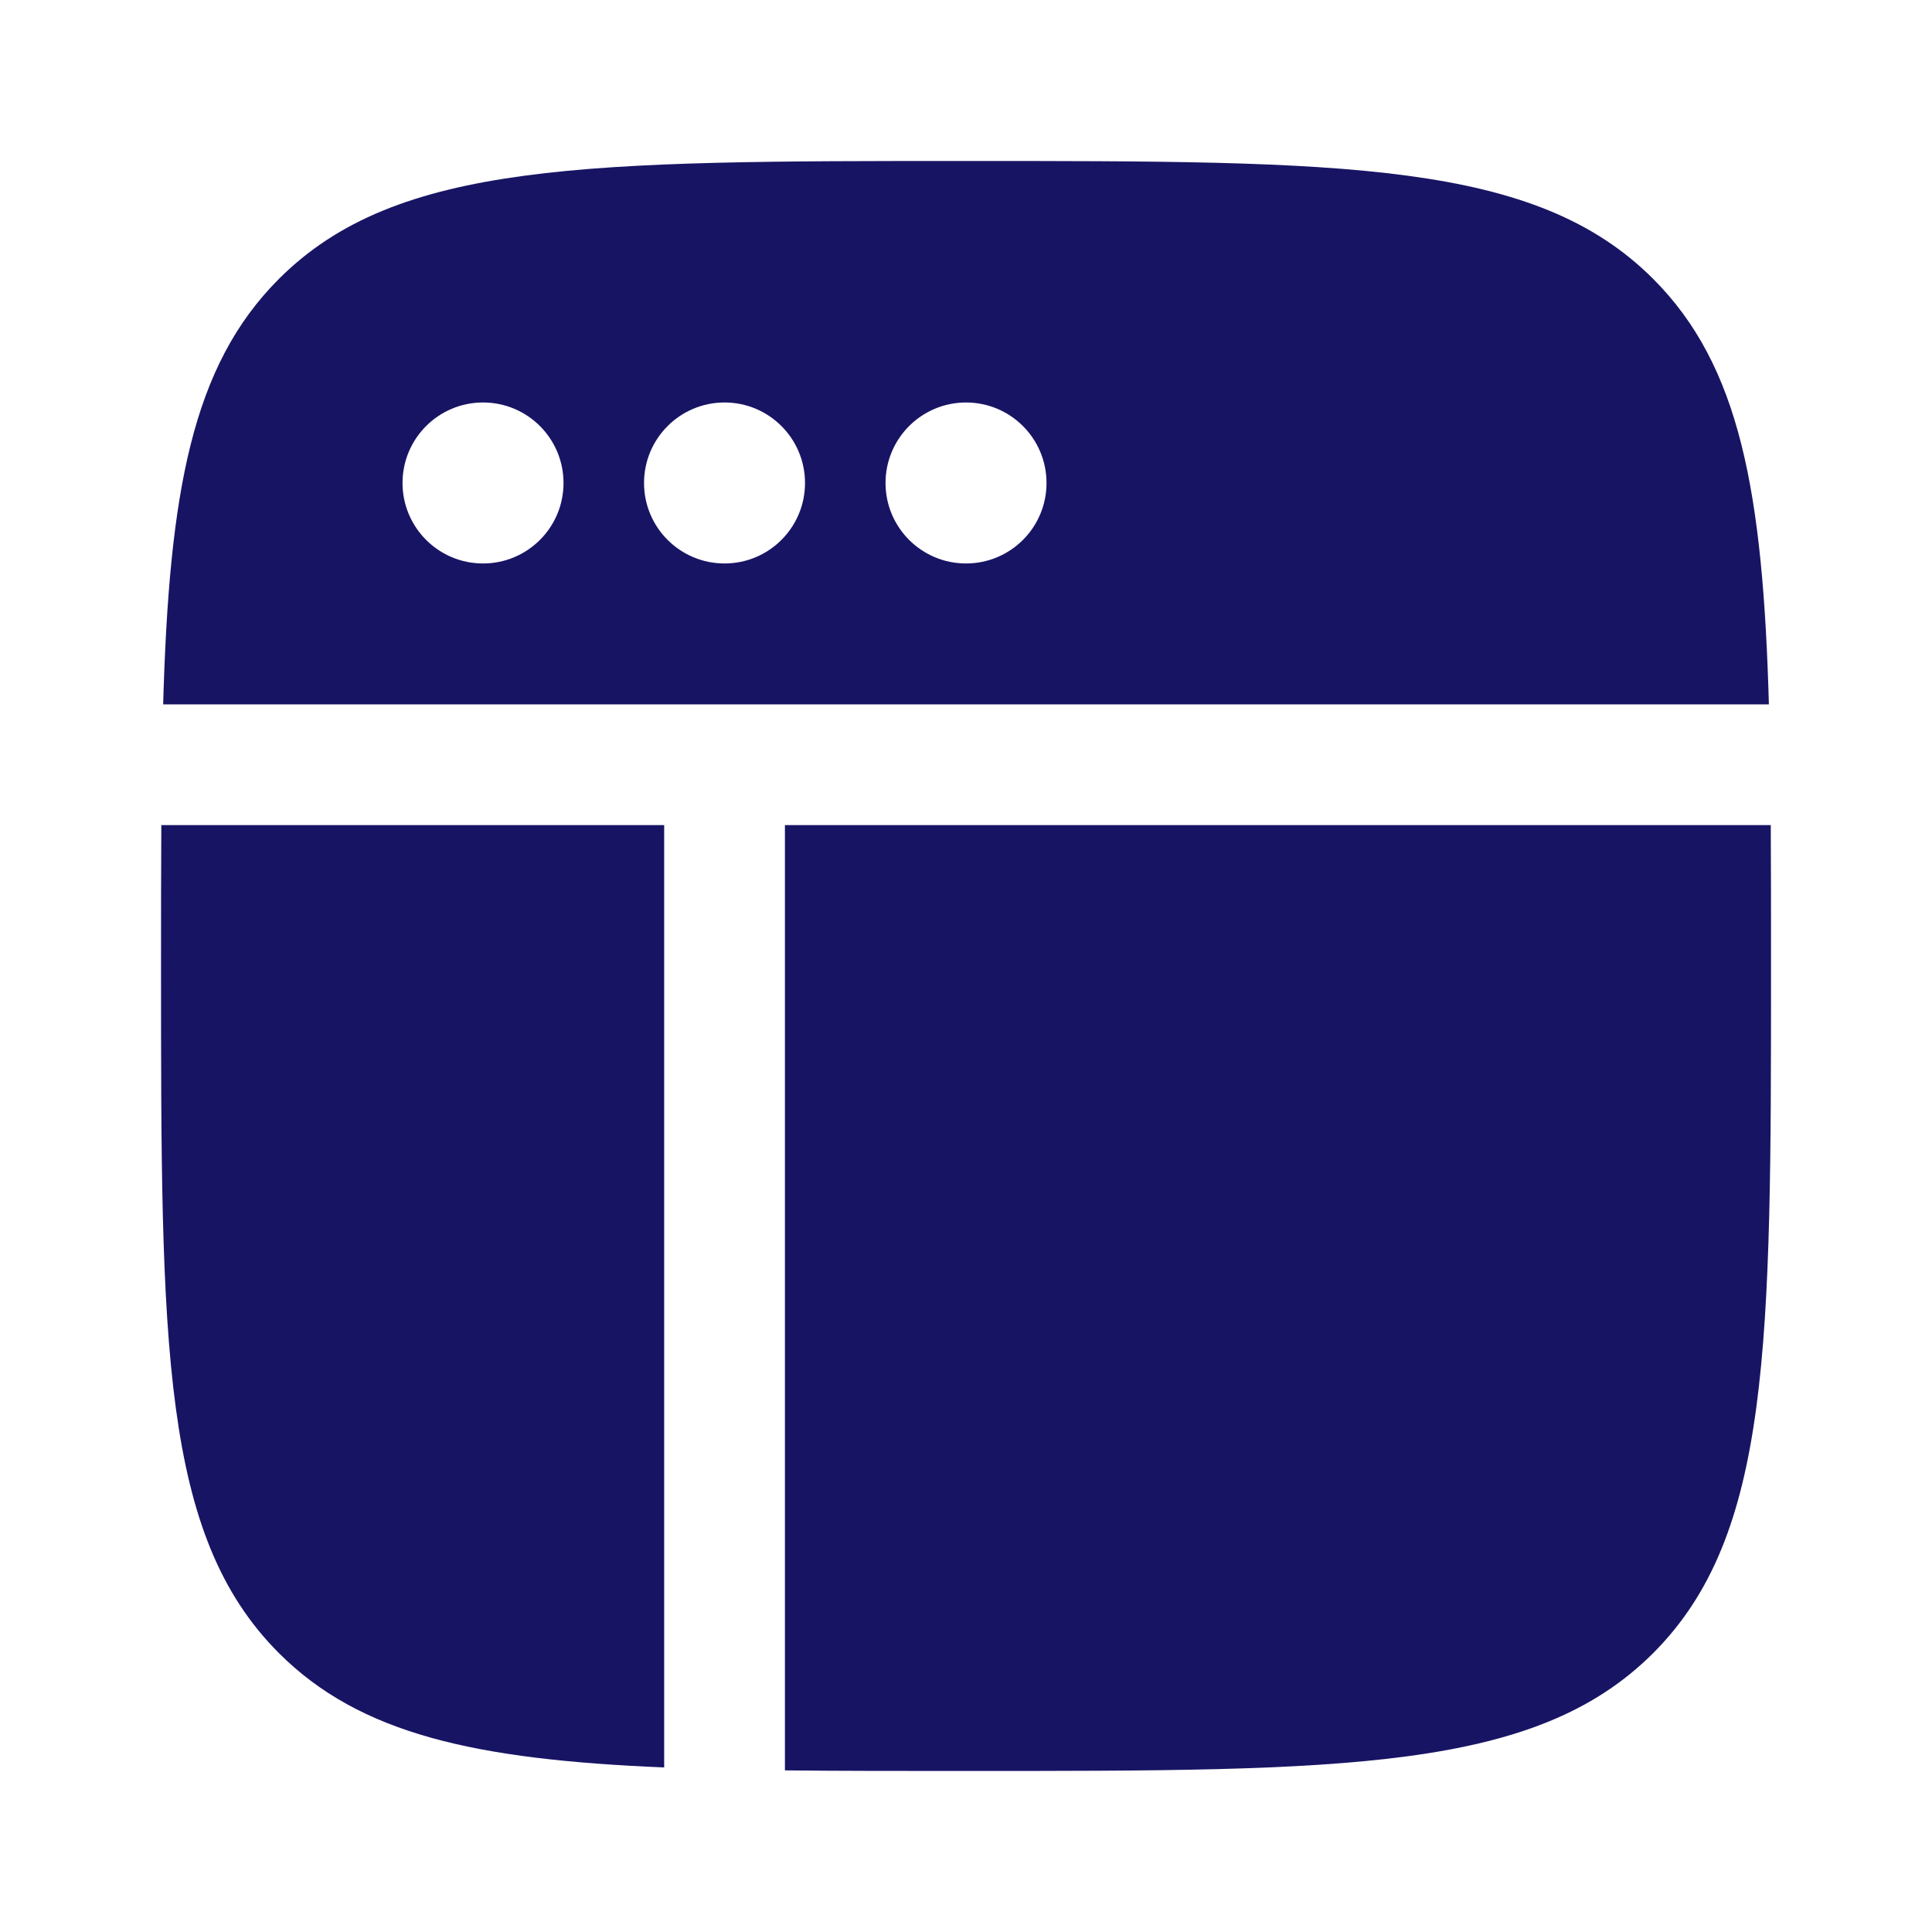
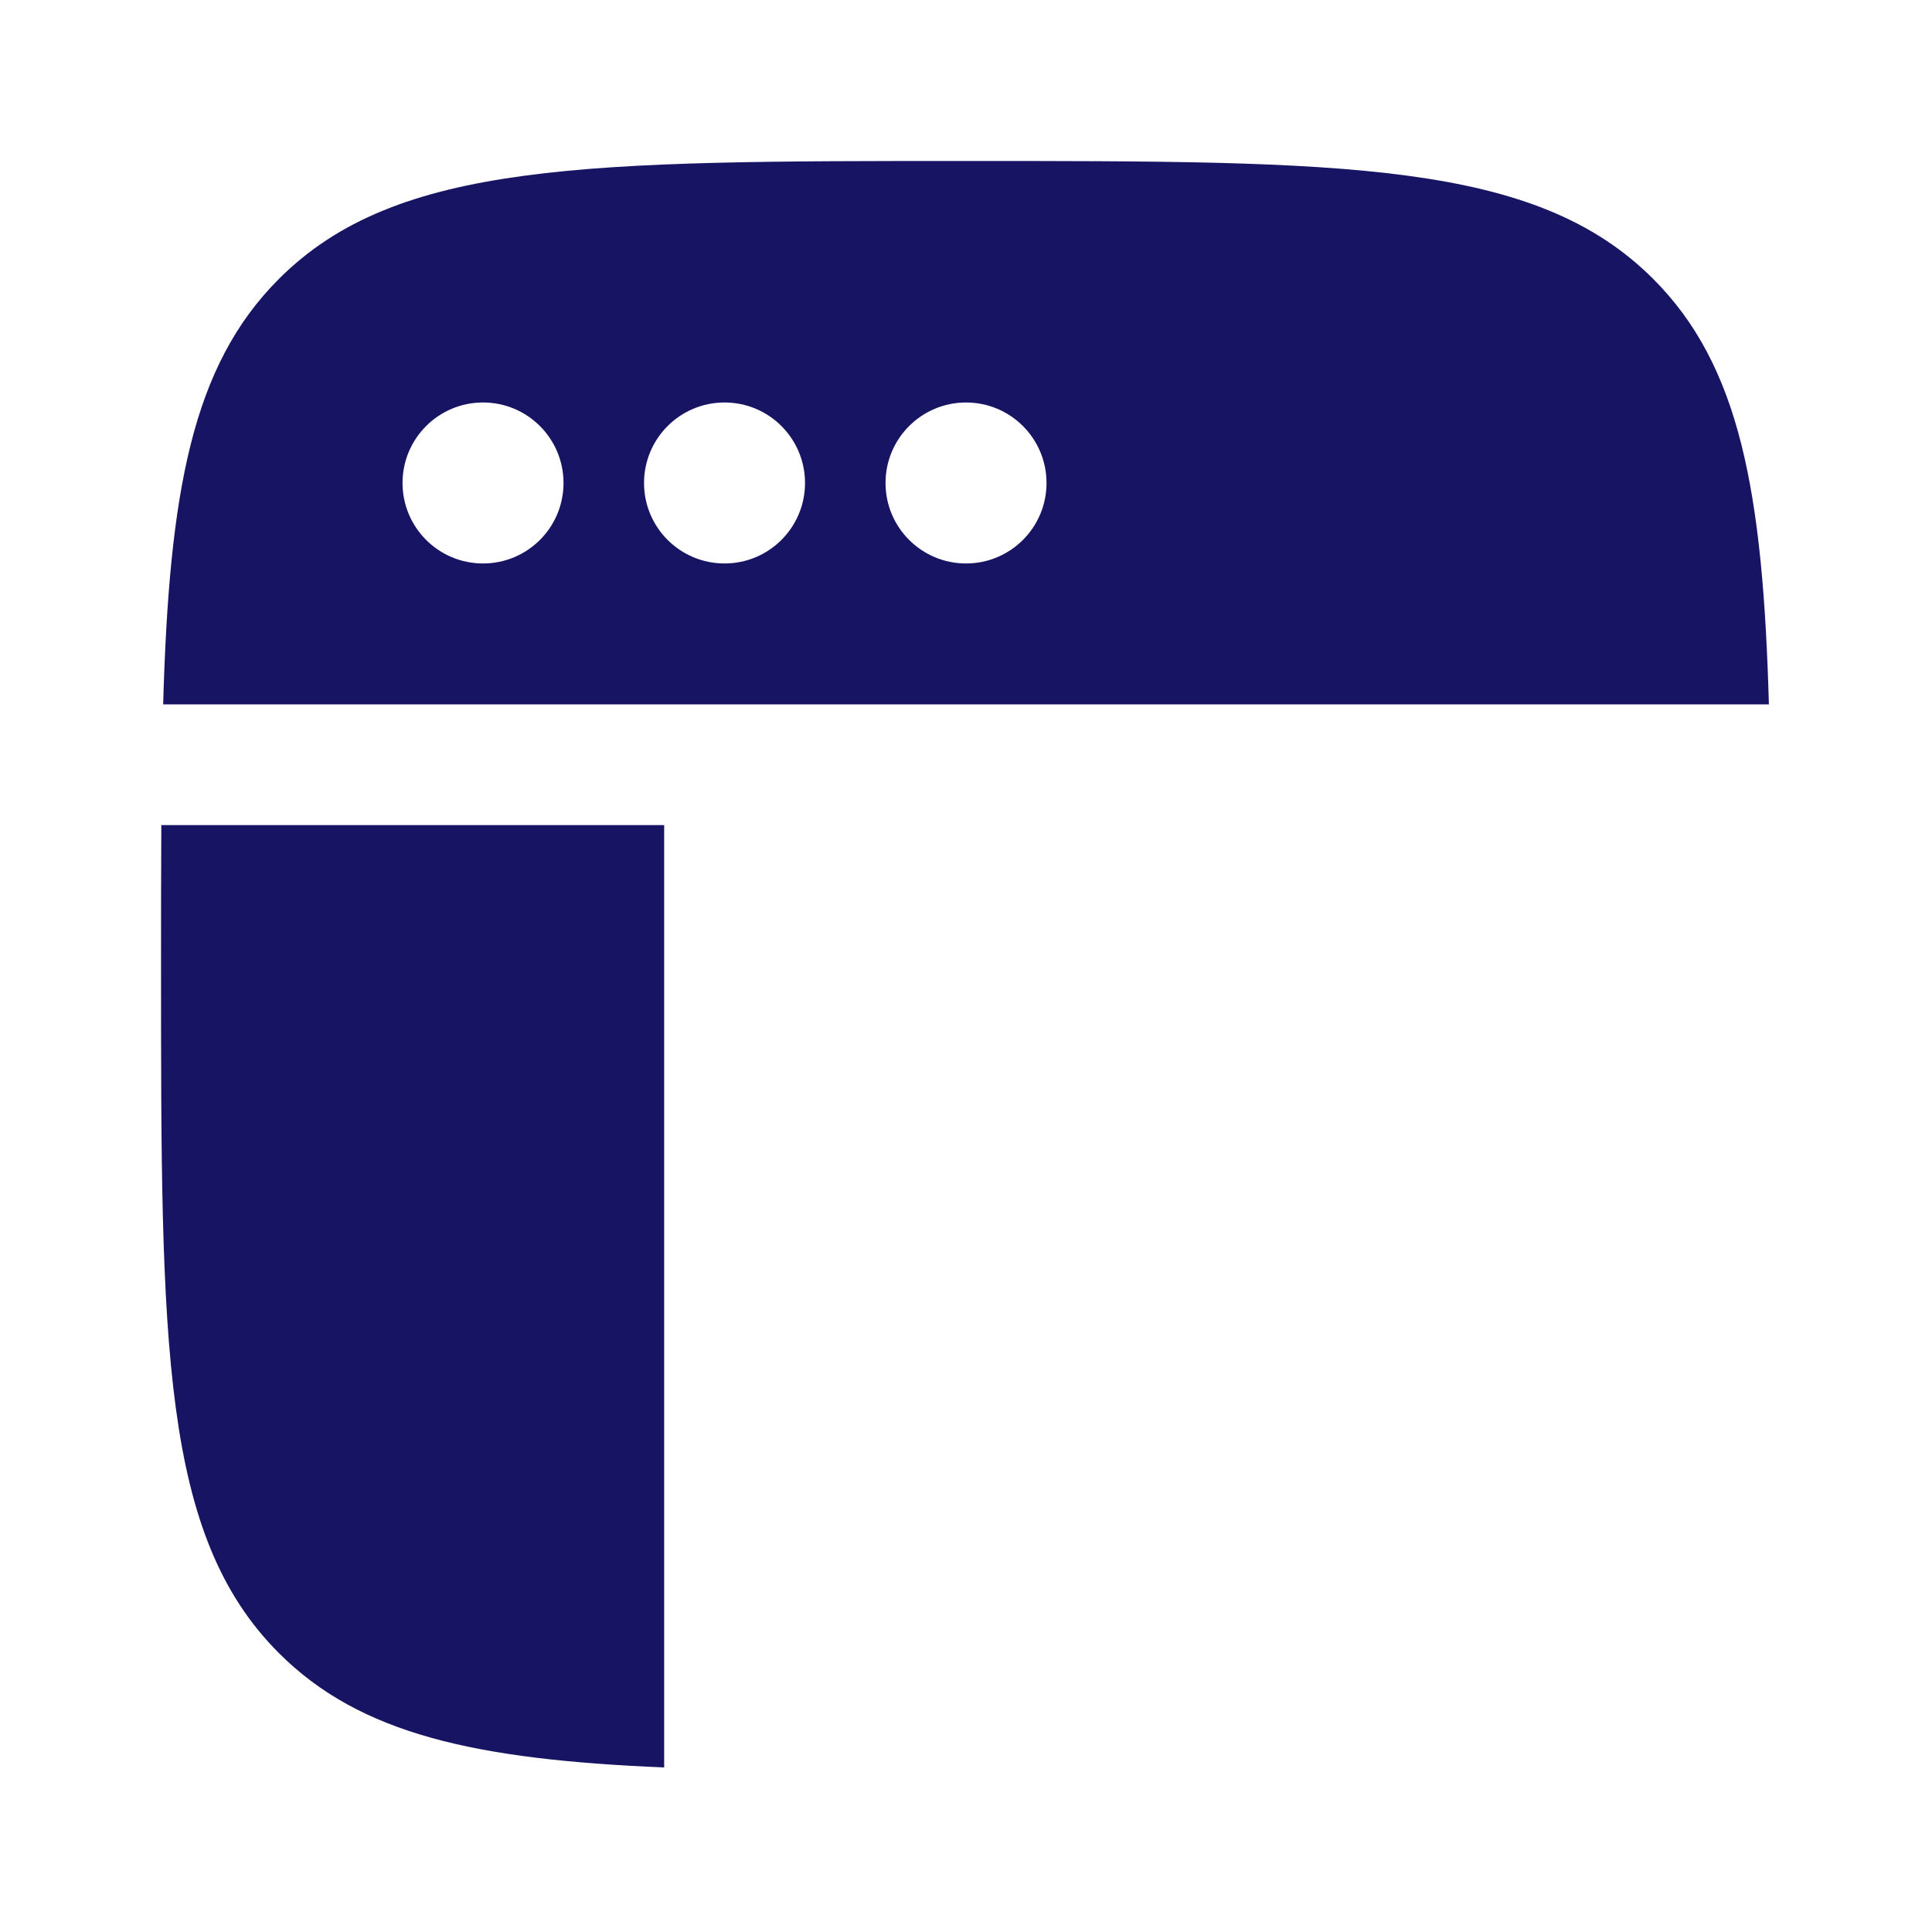
<svg xmlns="http://www.w3.org/2000/svg" width="40" height="40" viewBox="0 0 40 40" fill="none">
  <path fill-rule="evenodd" clip-rule="evenodd" d="M5.775 5.774C3.974 7.574 3.502 10.184 3.378 14.583H36.623C36.499 10.184 36.027 7.574 34.227 5.774C31.786 3.333 27.857 3.333 20.001 3.333C12.144 3.333 8.216 3.333 5.775 5.774ZM3.334 20C3.334 18.961 3.334 17.99 3.34 17.083H13.751L13.751 35V36.593C9.85 36.431 7.458 35.909 5.775 34.226C3.334 31.785 3.334 27.856 3.334 20ZM10.001 11.666C10.921 11.666 11.667 10.92 11.667 10C11.667 9.079 10.921 8.333 10.001 8.333C9.08 8.333 8.334 9.079 8.334 10C8.334 10.92 9.08 11.666 10.001 11.666ZM16.667 10C16.667 10.92 15.921 11.666 15.001 11.666C14.08 11.666 13.334 10.92 13.334 10C13.334 9.079 14.08 8.333 15.001 8.333C15.921 8.333 16.667 9.079 16.667 10ZM20.001 11.666C20.921 11.666 21.667 10.92 21.667 10C21.667 9.079 20.921 8.333 20.001 8.333C19.08 8.333 18.334 9.079 18.334 10C18.334 10.92 19.08 11.666 20.001 11.666Z" fill="#181464" />
-   <path d="M36.667 20C36.667 27.856 36.667 31.785 34.227 34.226C31.786 36.666 27.857 36.666 20.001 36.666C18.637 36.666 17.391 36.666 16.251 36.654V35L16.251 17.083H36.662C36.667 17.99 36.667 18.961 36.667 20Z" fill="#181464" />
</svg>